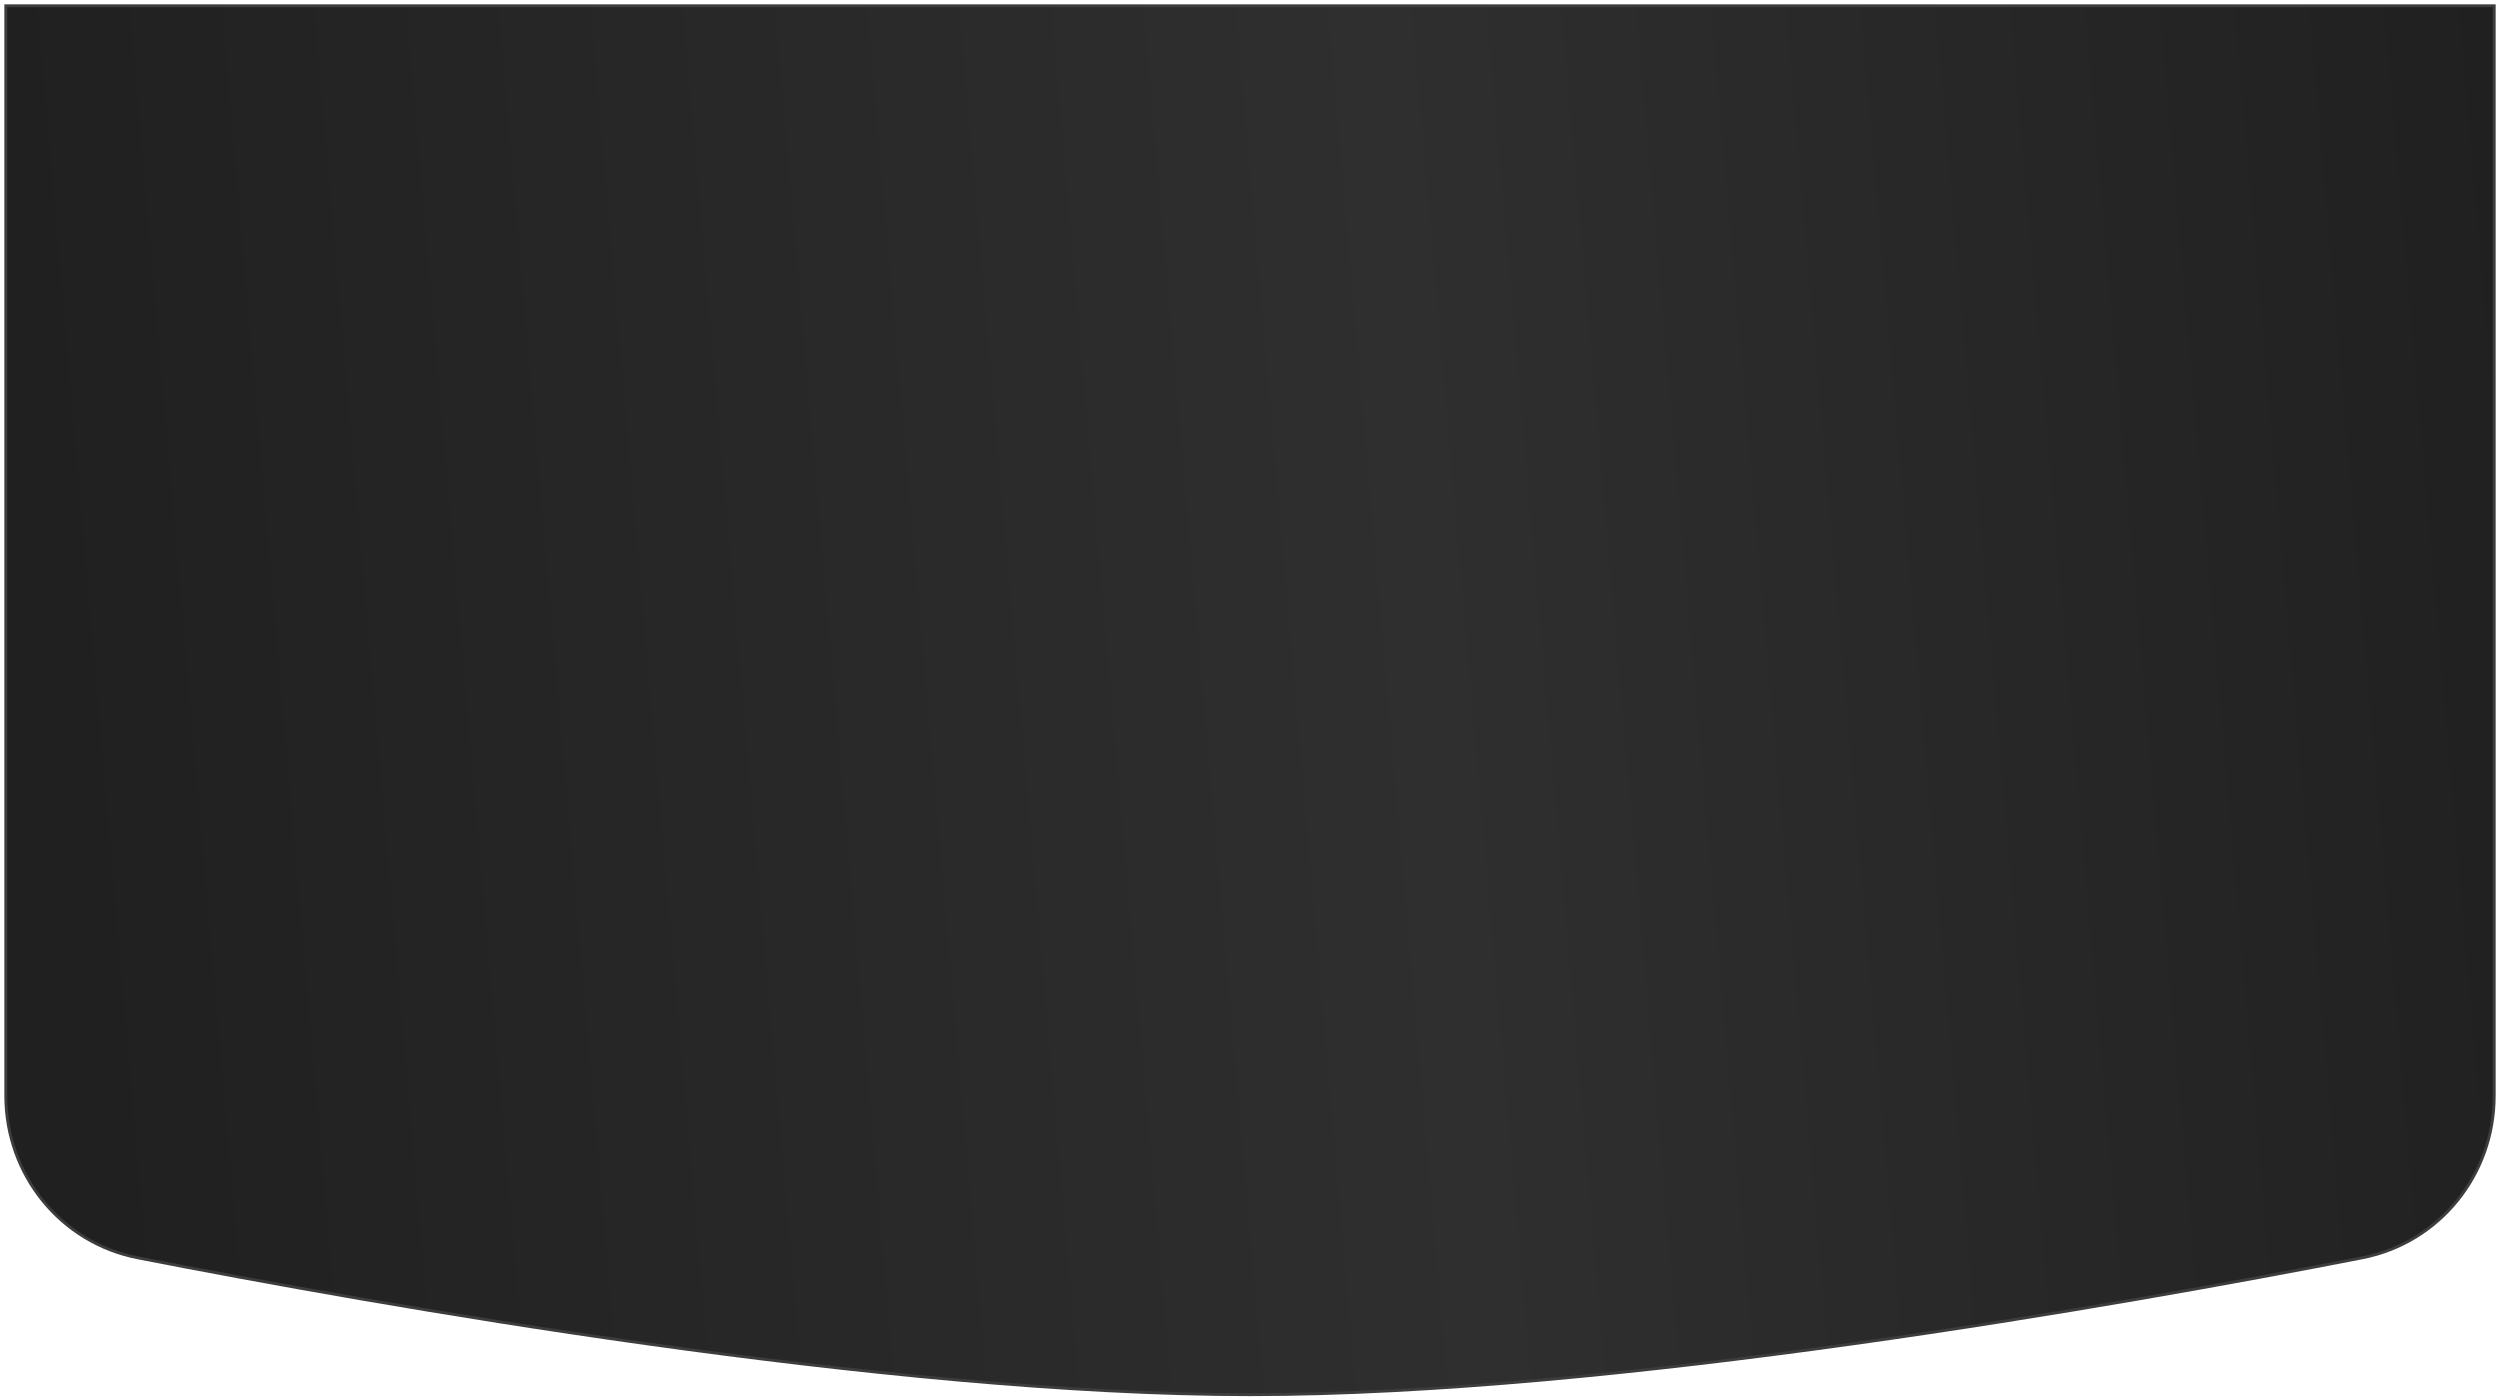
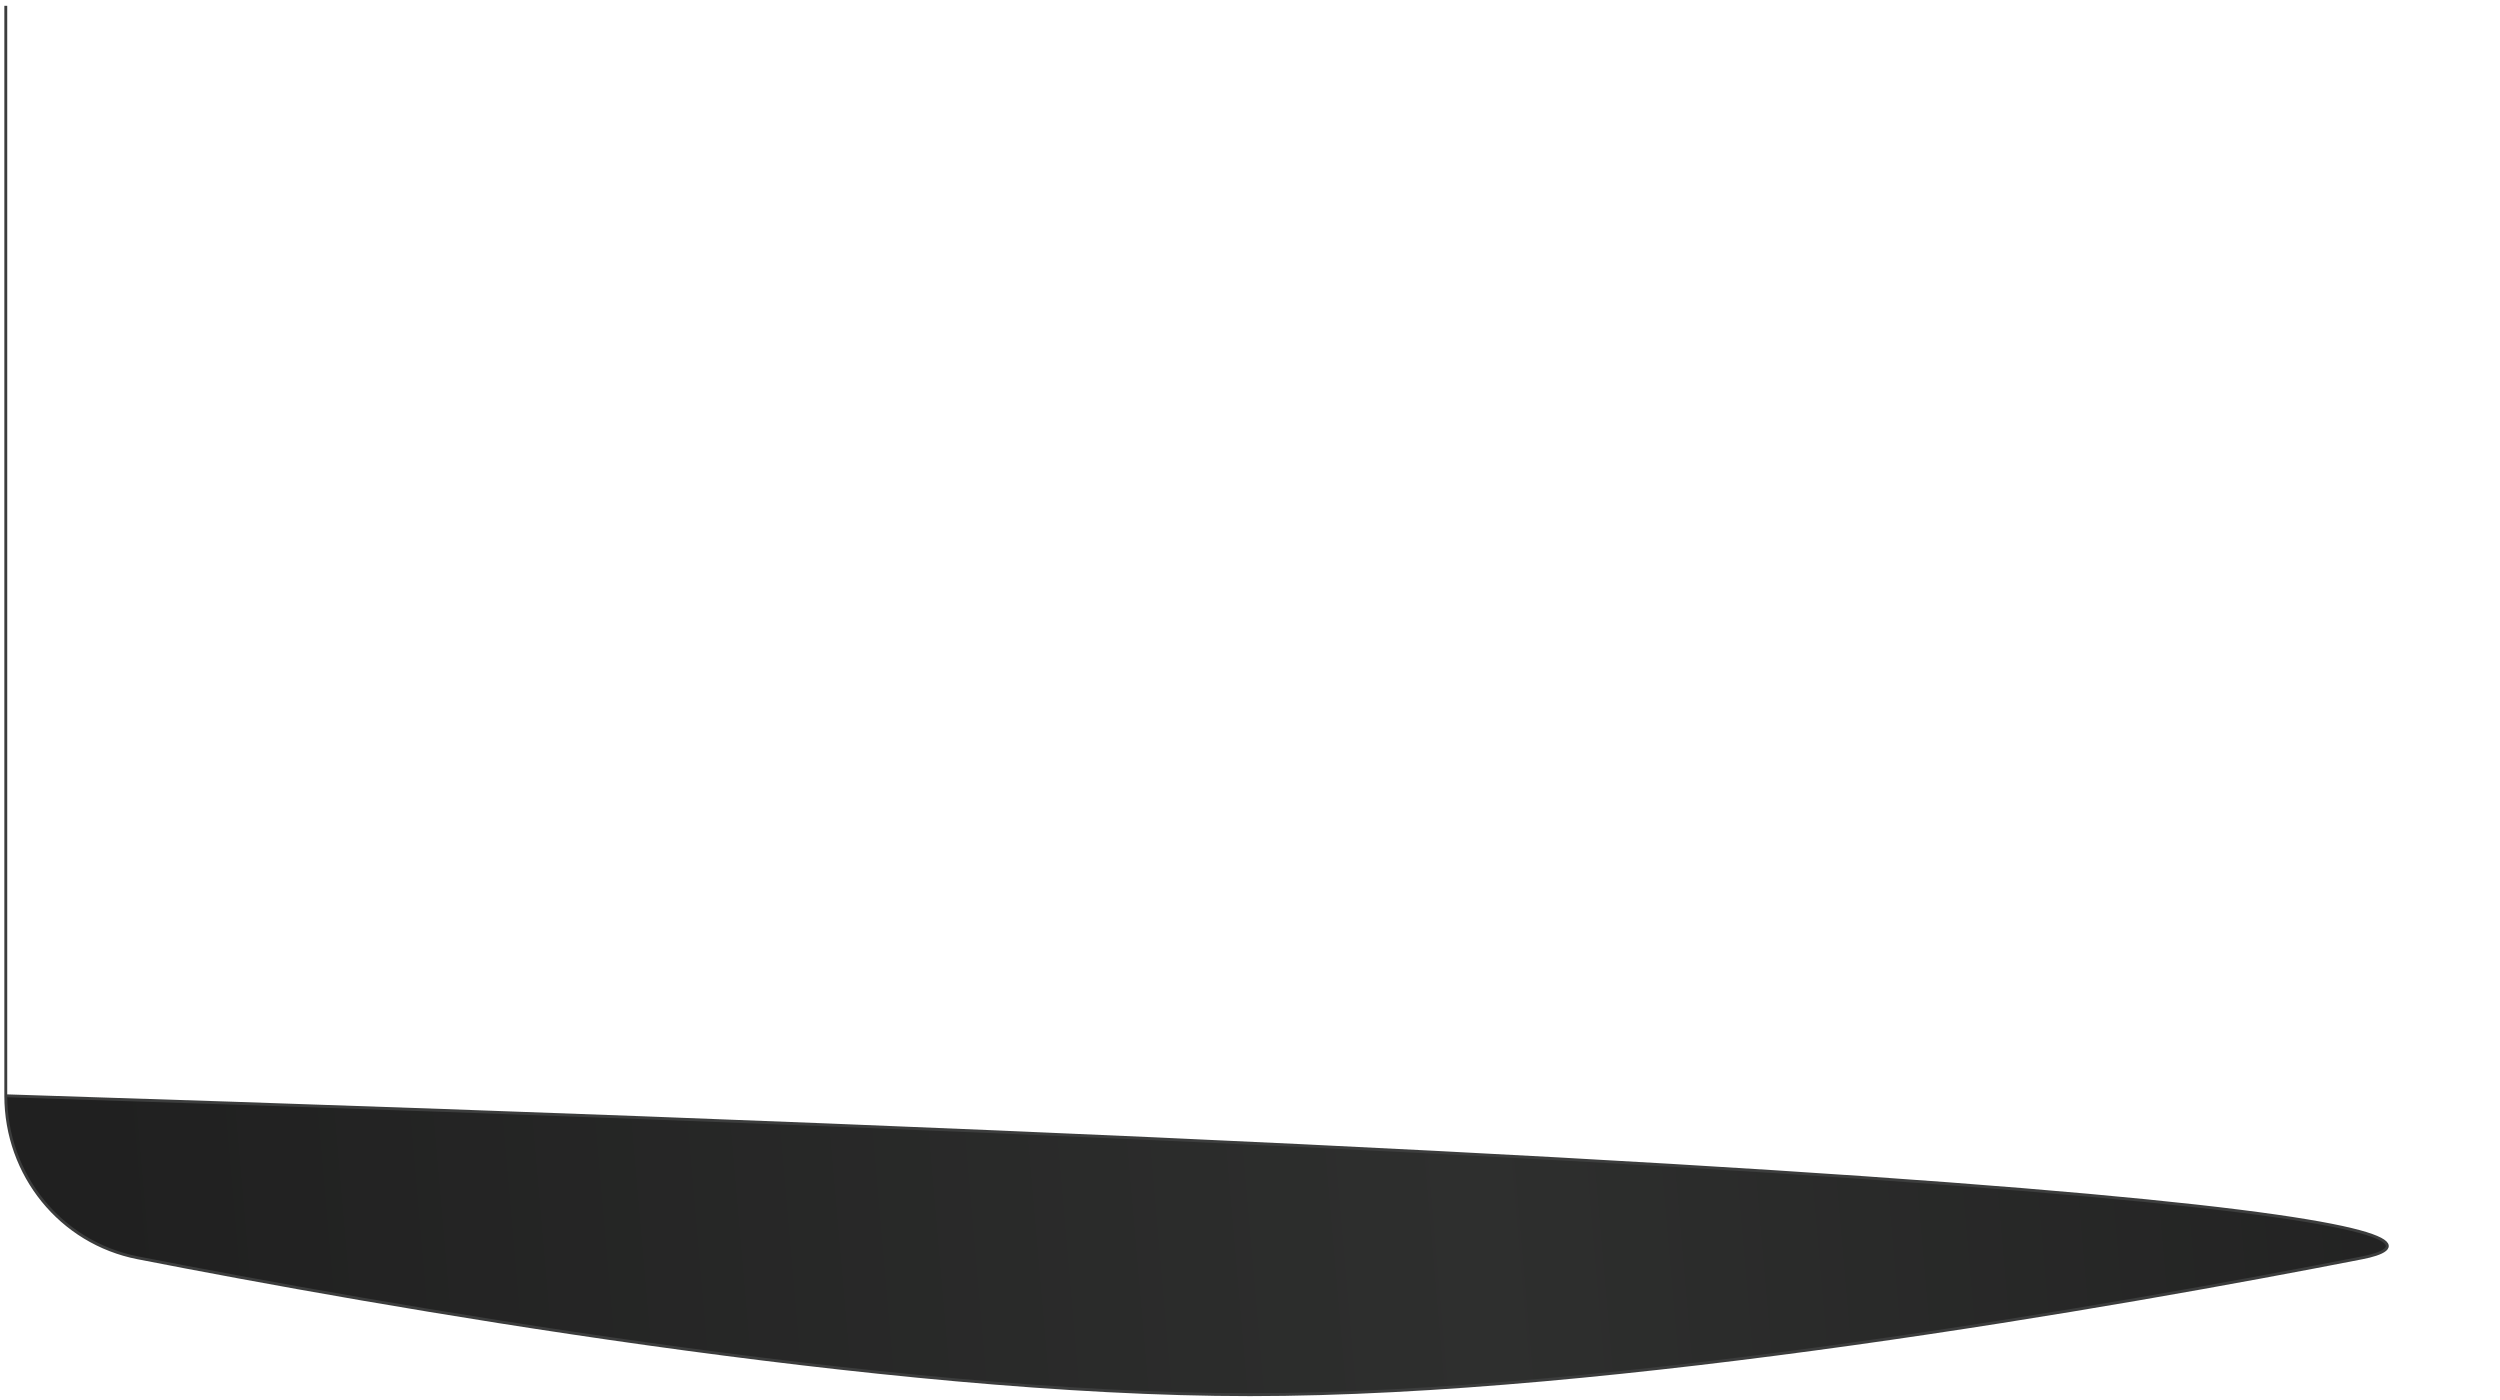
<svg xmlns="http://www.w3.org/2000/svg" width="864" height="484" viewBox="0 0 864 484" fill="none">
-   <path d="M2 2L862 2V378.701C862 405.978 843.106 429.473 816.385 434.698C733.28 450.949 557.979 482 432 482C306.022 482 130.72 450.949 47.615 434.698C20.894 429.473 2 405.978 2 378.701V2Z" fill="url(#paint0_linear_558_2186)" stroke="#3C3D3D" />
+   <path d="M2 2V378.701C862 405.978 843.106 429.473 816.385 434.698C733.28 450.949 557.979 482 432 482C306.022 482 130.72 450.949 47.615 434.698C20.894 429.473 2 405.978 2 378.701V2Z" fill="url(#paint0_linear_558_2186)" stroke="#3C3D3D" />
  <defs>
    <linearGradient id="paint0_linear_558_2186" x1="864" y1="18.401" x2="4.982" y2="93.083" gradientUnits="userSpaceOnUse">
      <stop stop-color="#202020" />
      <stop offset="0.448" stop-color="#2E2F2E" />
      <stop offset="1" stop-color="#202020" />
    </linearGradient>
  </defs>
</svg>